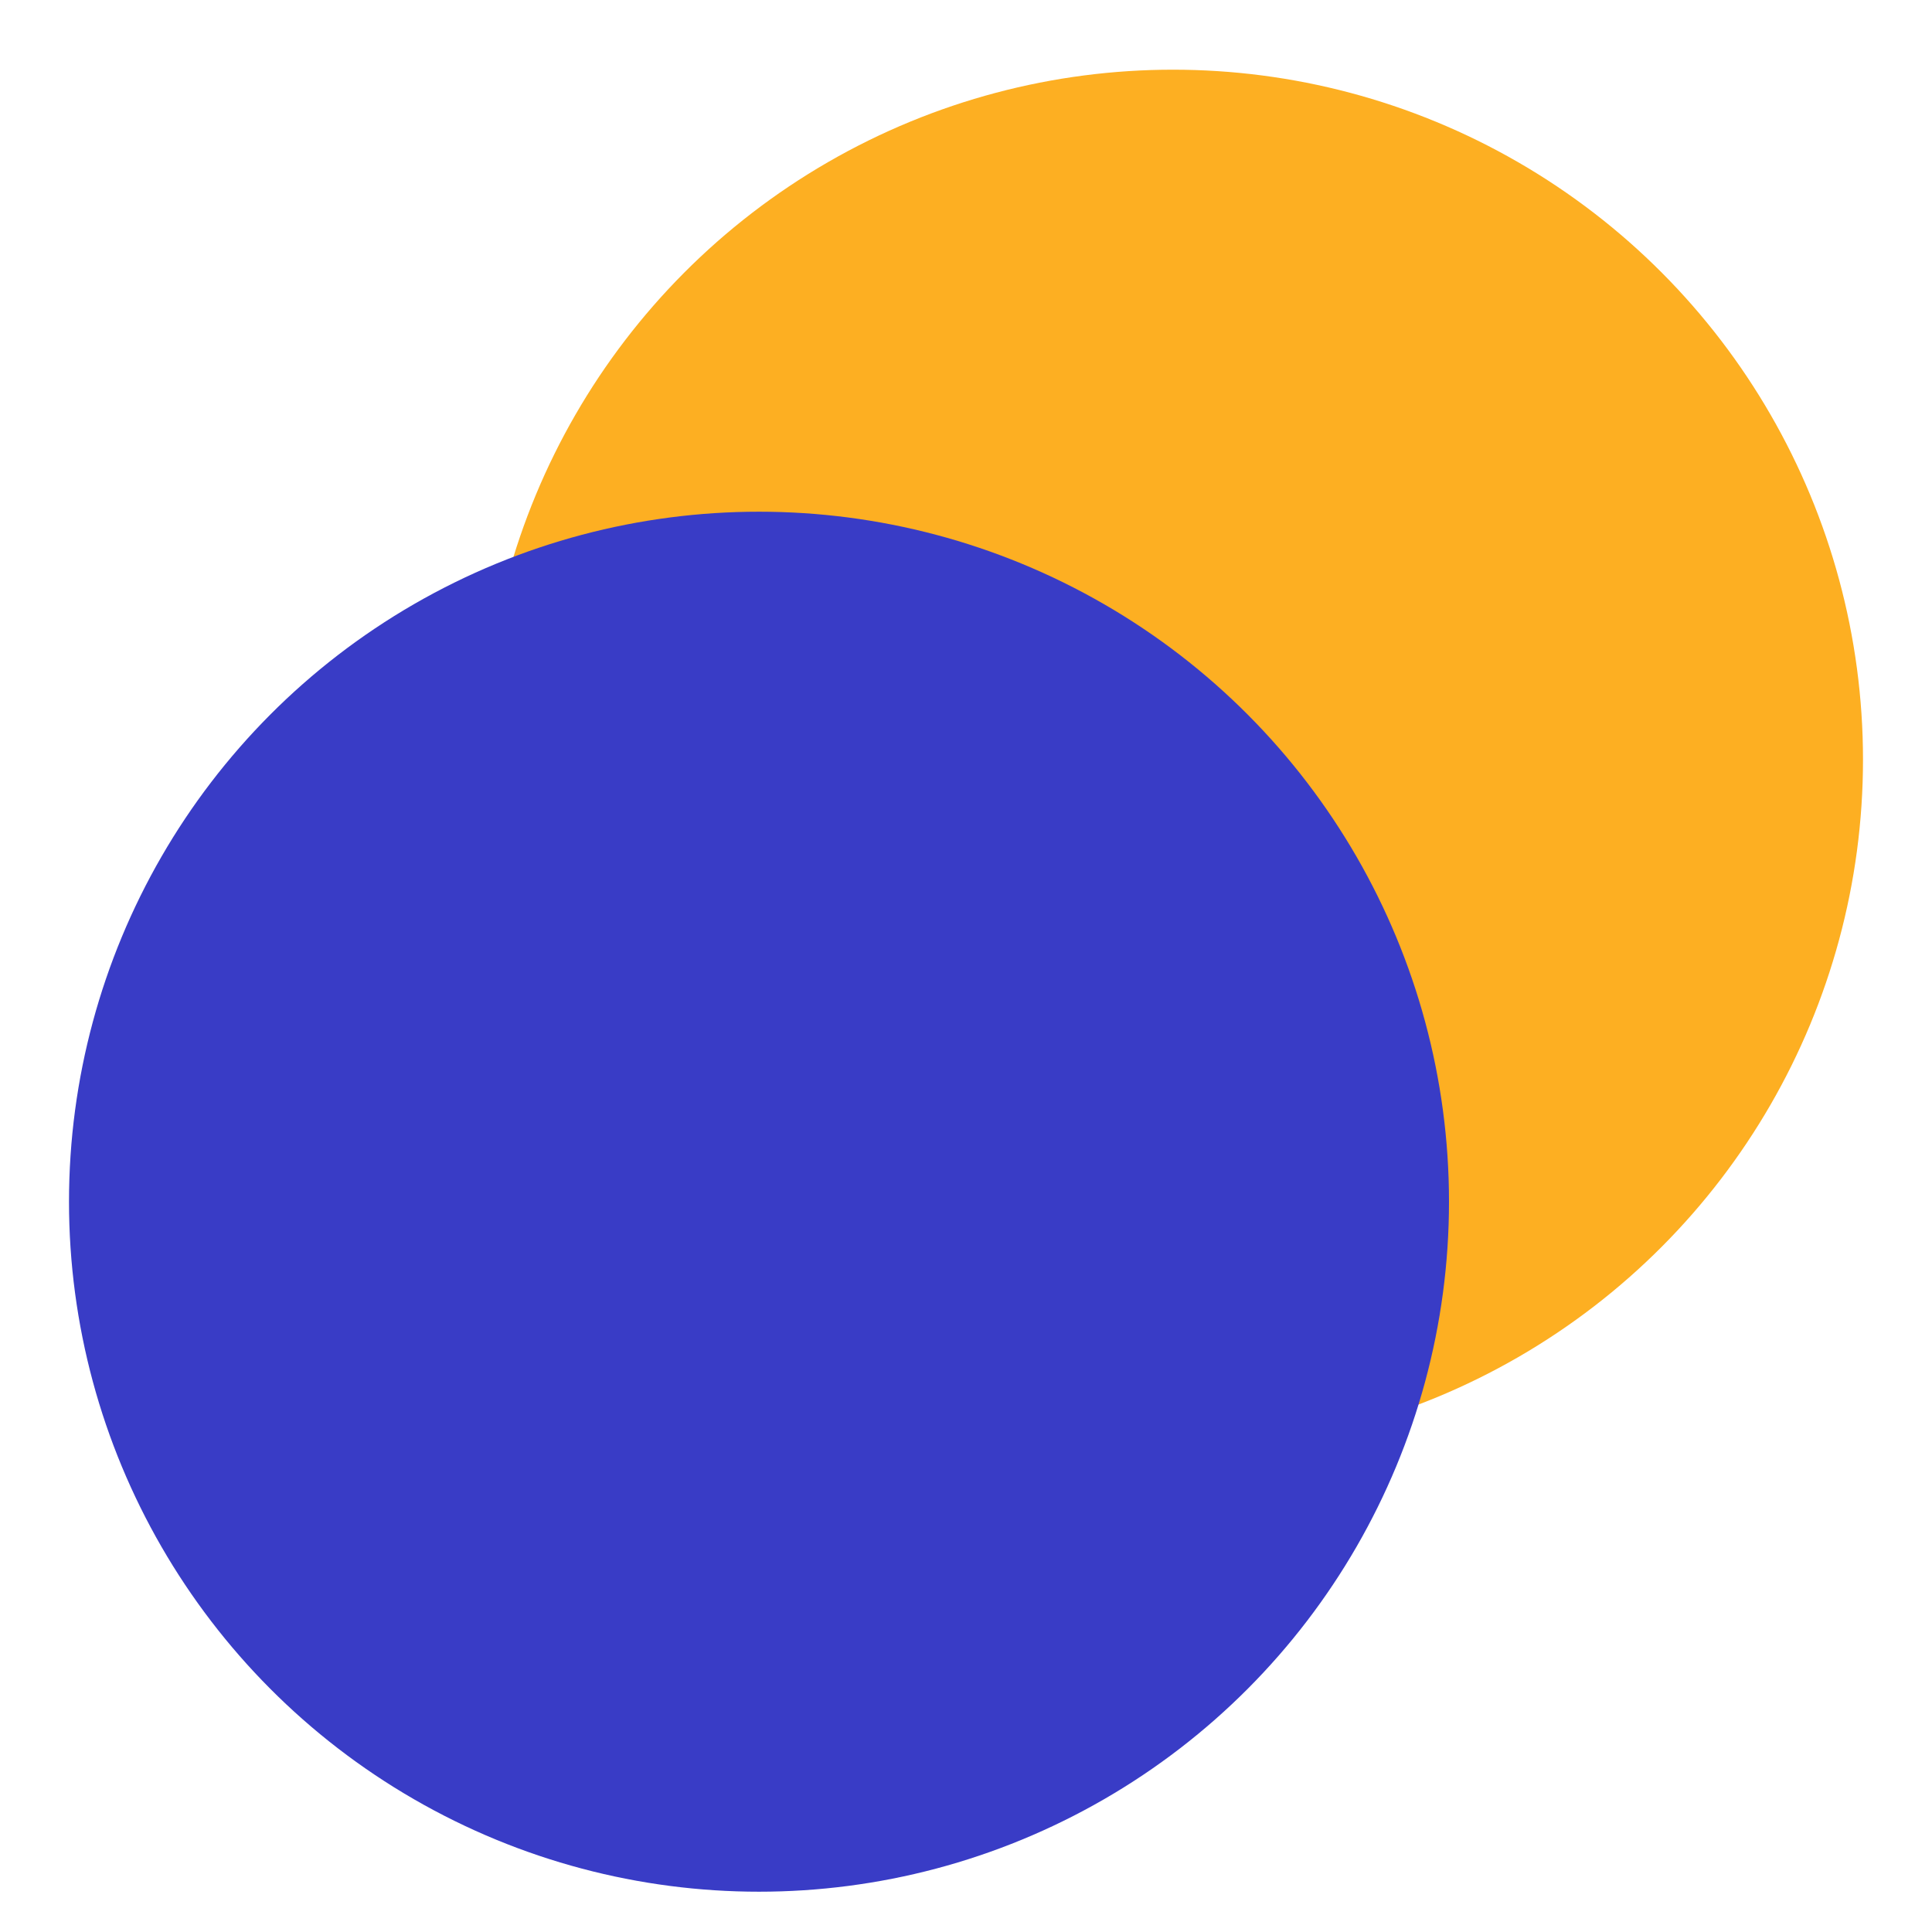
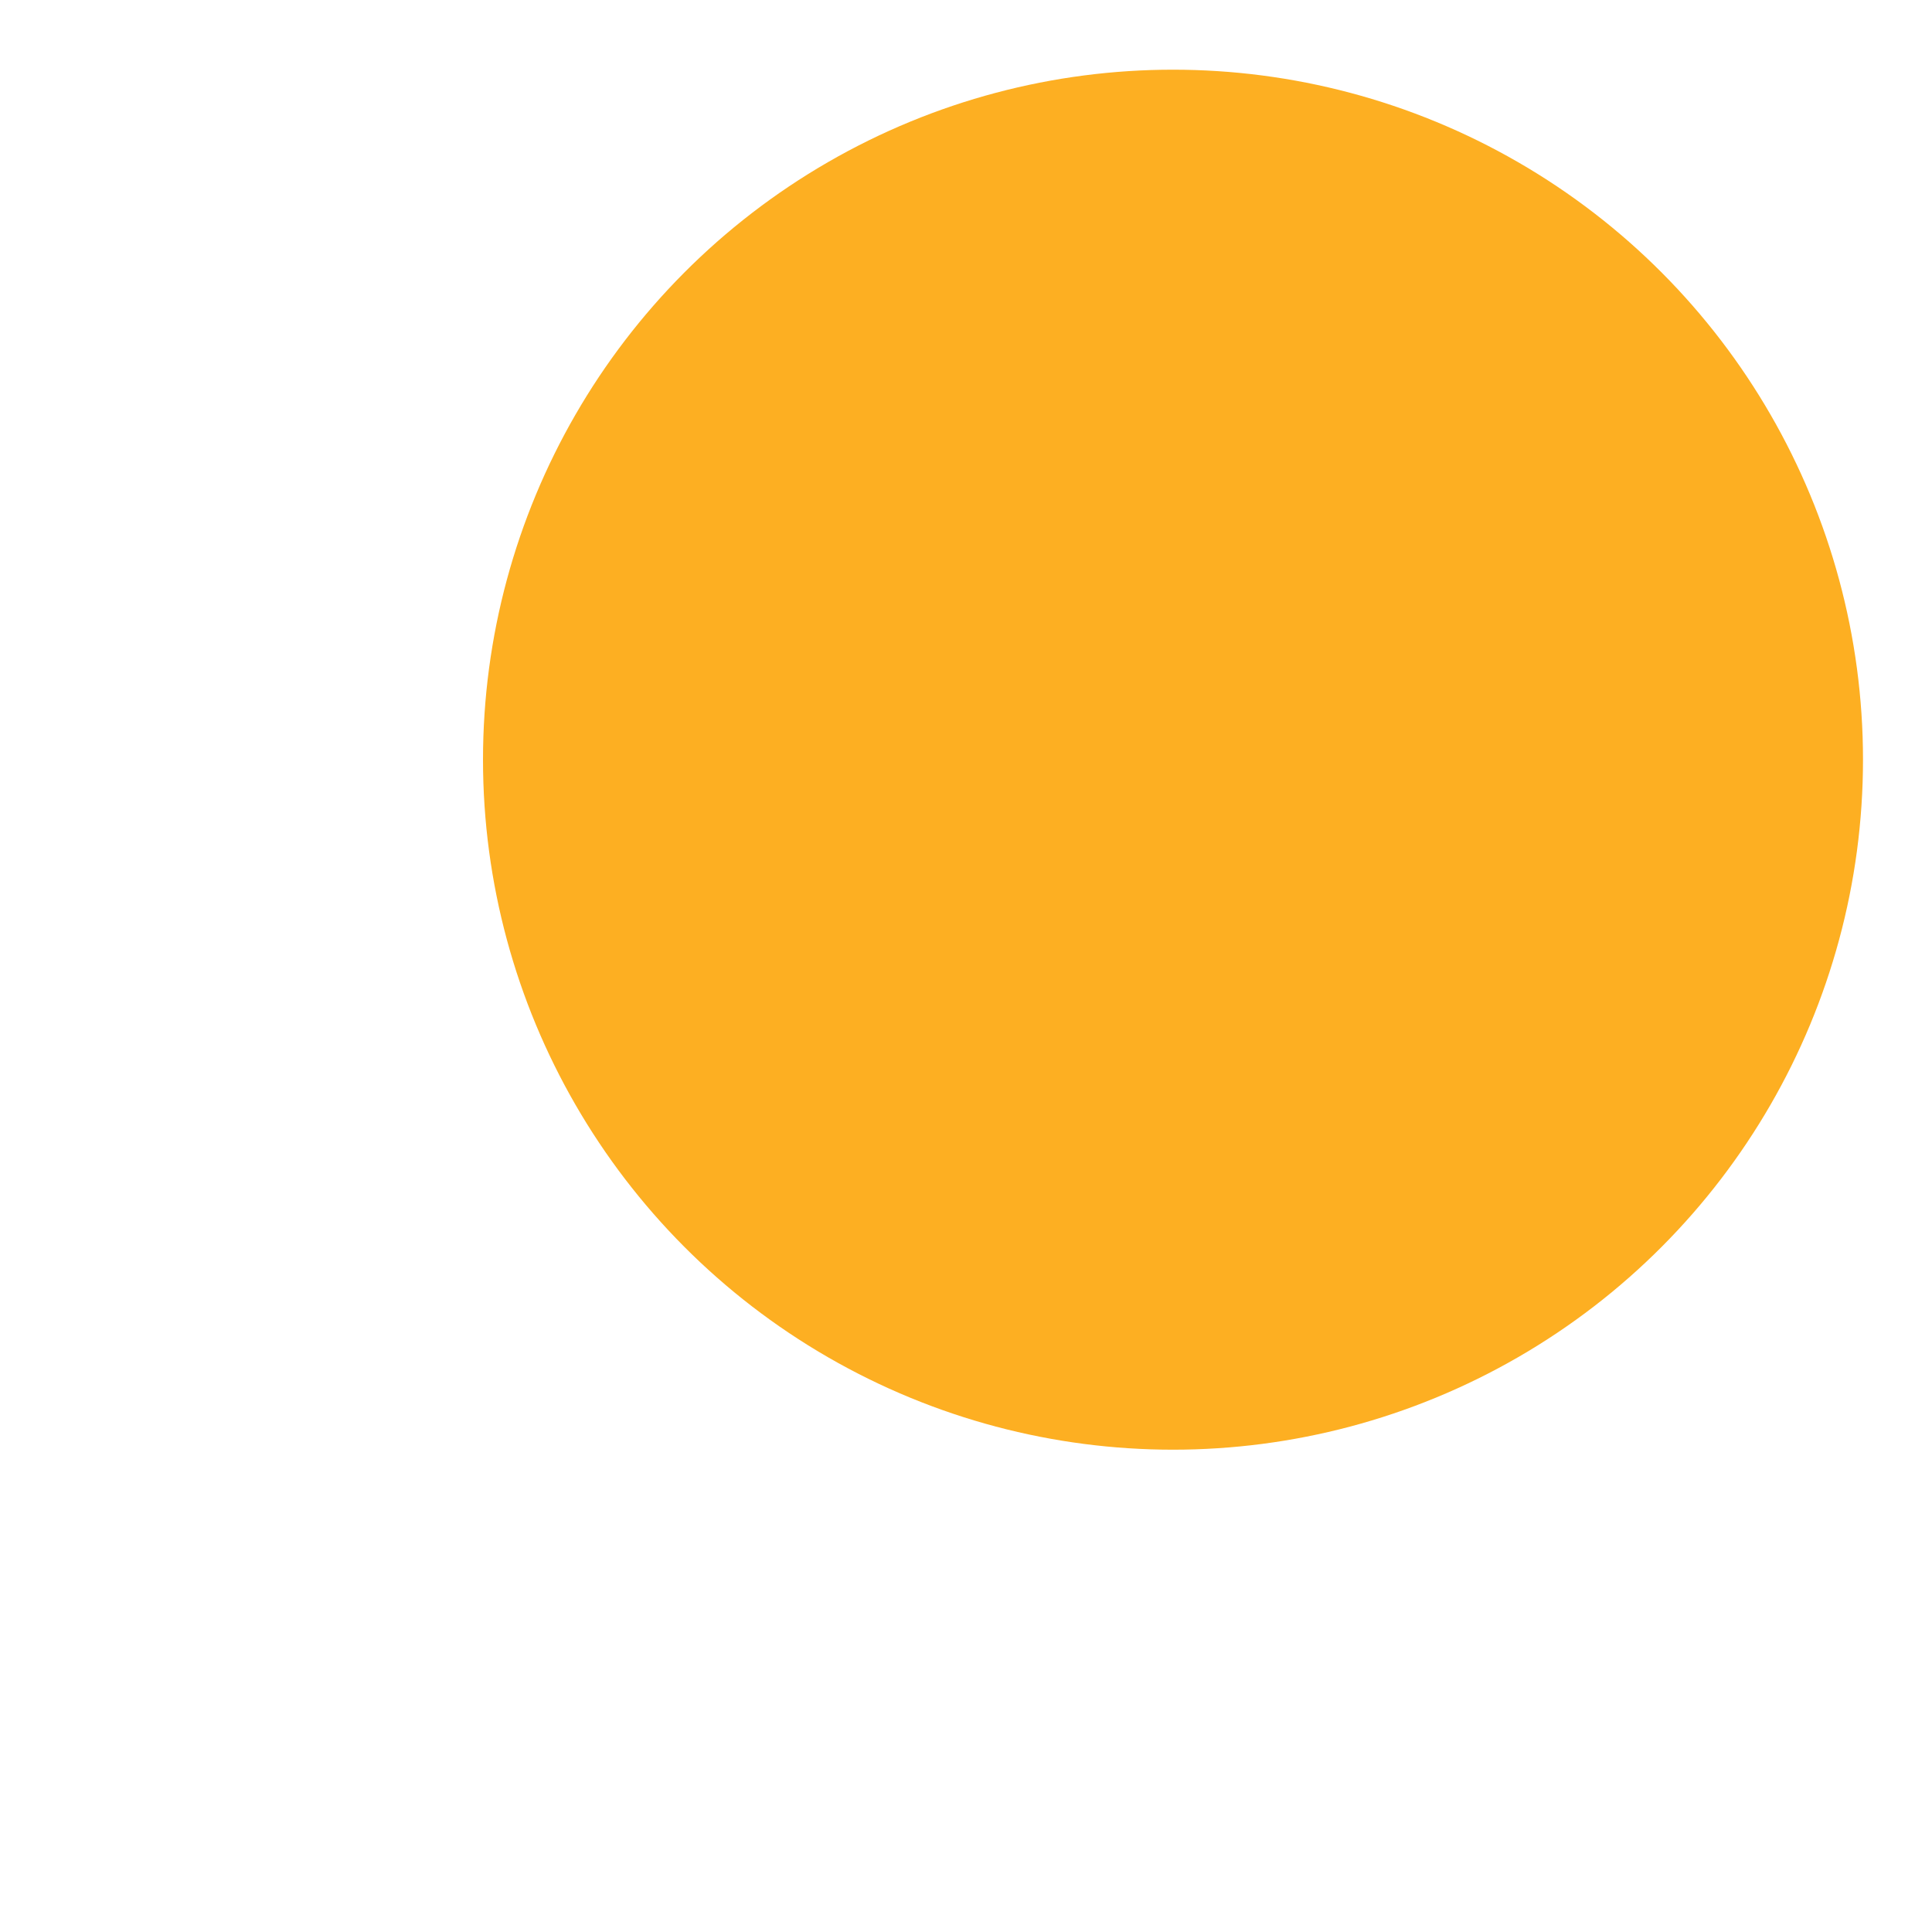
<svg xmlns="http://www.w3.org/2000/svg" width="14" height="14" viewBox="0 0 14 14" fill="none">
  <circle cx="8.5" cy="5.505" r="5" fill="#FDAF22" />
-   <circle cx="5.5" cy="8.708" r="5" fill="#393CC6" />
</svg>